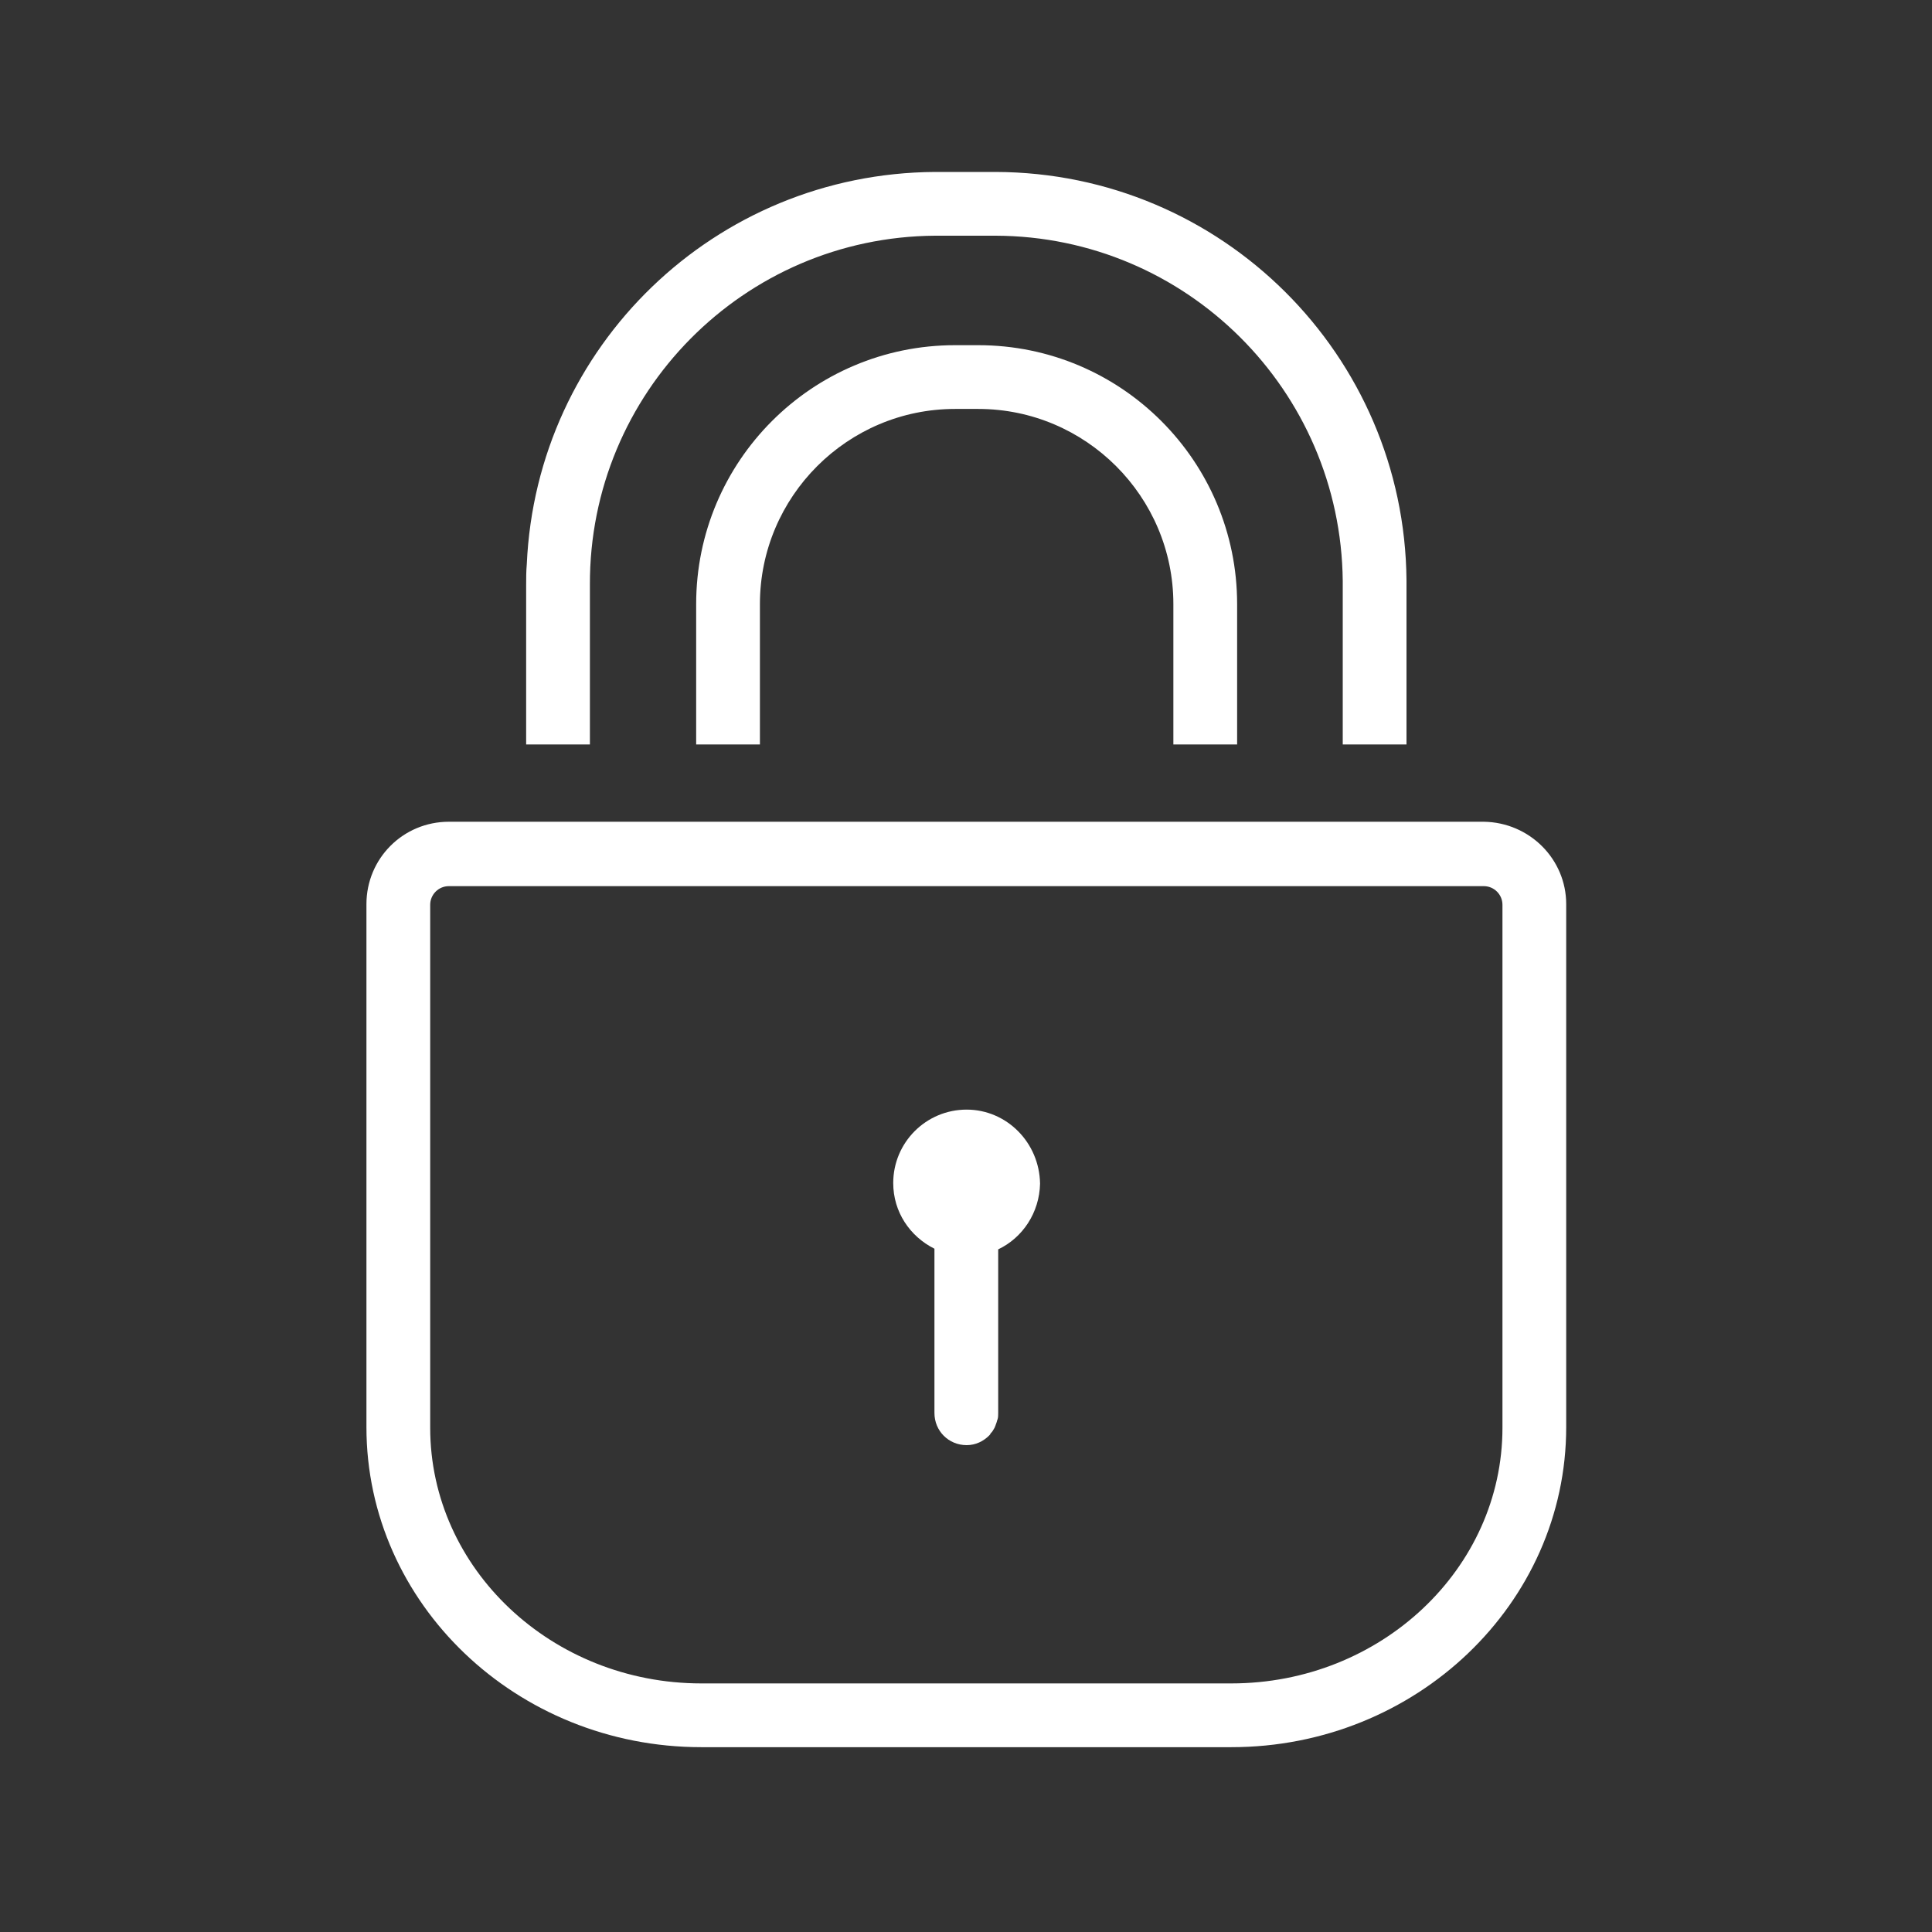
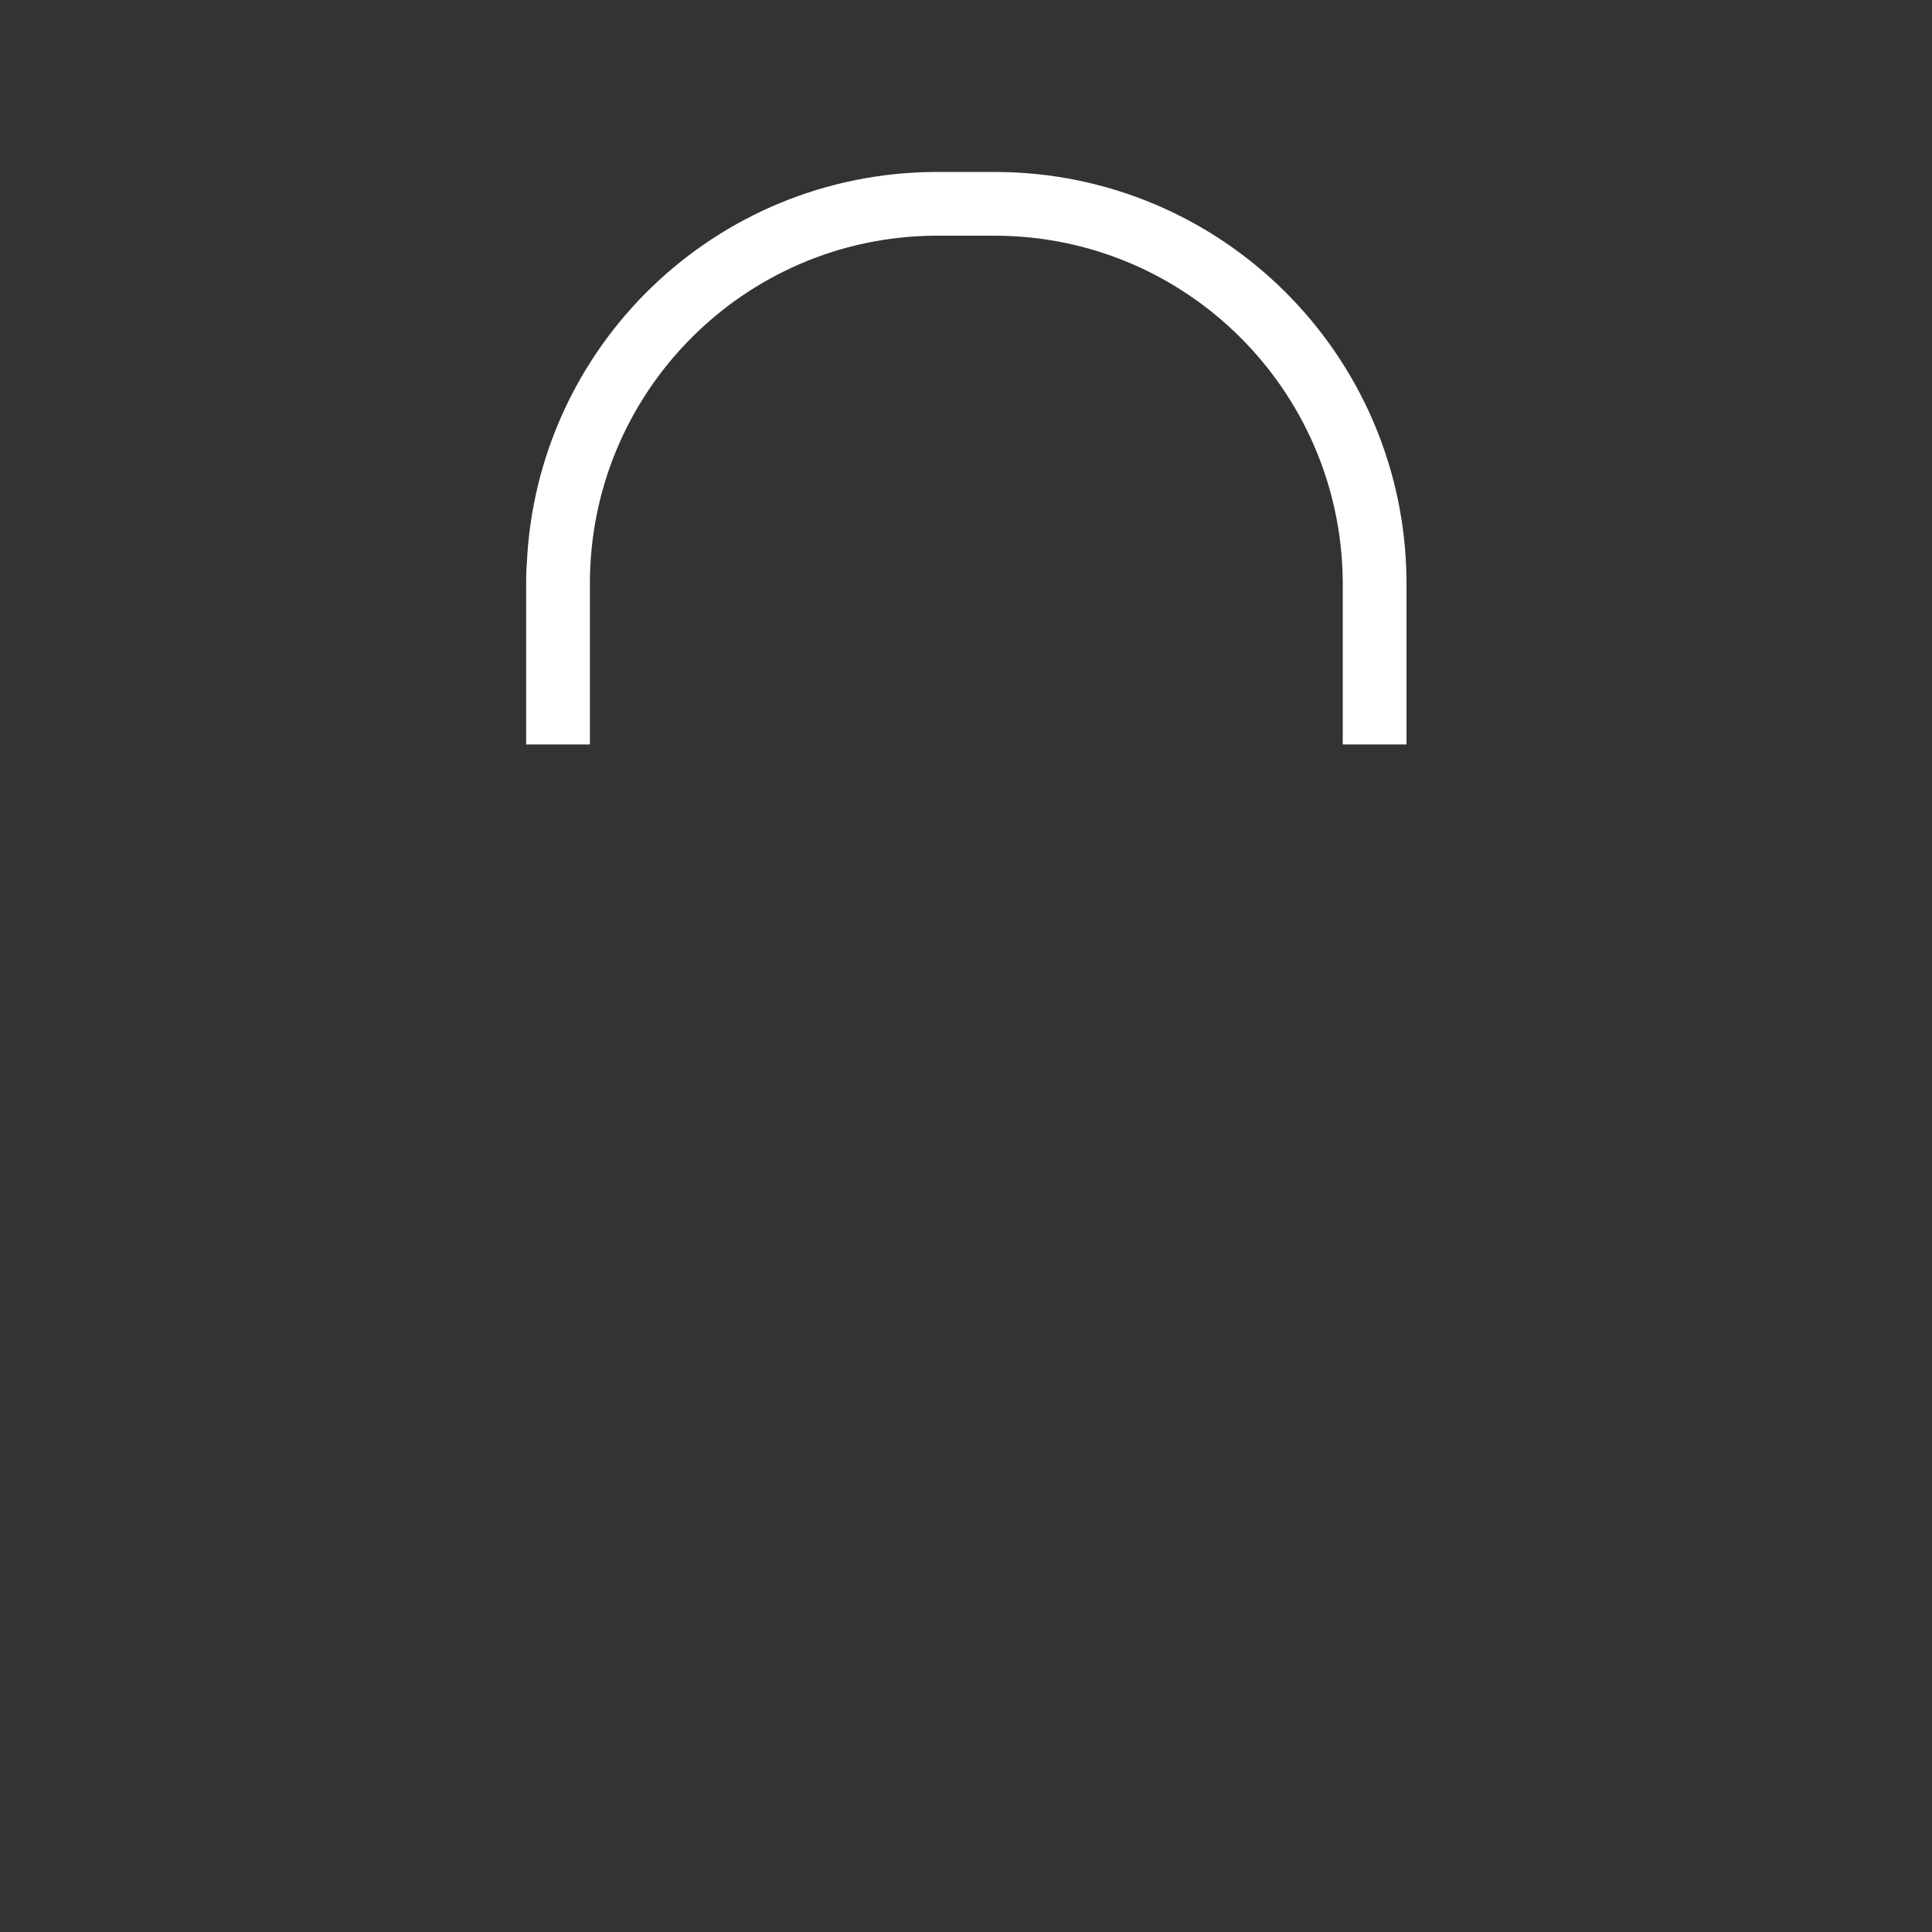
<svg xmlns="http://www.w3.org/2000/svg" enable-background="new 0 0 300 300" viewBox="0 0 300 300">
  <rect x="0" y="0" width="300" height="300" fill="#333333" stroke="none" />
  <g fill="#ffffff">
    <path d="m81.7 115.6h9.9v-24.8c-.1-29.8 23.9-54 53.6-54.2h9.4c29.6.1 53.6 24 53.9 53.6v25.4 0h9.9v-25.5c-.3-35-28.7-63.3-63.8-63.4h-9.4c-34.2.2-61.9 27.1-63.4 60.9-.1 1.1-.1 2.2-.1 3.3z" />
-     <path d="m182.2 115.6 0 0h9.9v-21.8c0-22.2-18-40.2-40.2-40.2h-3.6c-22.2 0-40.2 18-40.2 40.2v12.5 9.3h0l0 0h9.9v-21.8c0-16.7 13.6-30.3 30.3-30.3h3.6c16.7 0 30.3 13.6 30.3 30.3v13.1z" />
-     <path d="m230.4 127.6h-160.7c-7.1 0-12.8 5.7-12.8 12.8v81.2c0 27.4 23.3 49.7 52 49.7h82.3c28.7 0 52-22.3 52-49.7v-81.2c0-7-5.7-12.7-12.8-12.8zm-39.2 133.8h-82.3c-23.2 0-42.1-17.8-42.1-39.7v-81.2c0-1.6 1.3-2.9 2.9-2.9h160.7c1.6 0 2.9 1.3 2.9 2.9v81.2c0 21.9-18.9 39.7-42.1 39.7z" />
-     <path d="m150.1 172.3c-6.3 0-11.4 5.1-11.4 11.4 0 4.5 2.6 8.3 6.4 10.2v25.5c0 2.8 2.2 5 5 5 1.4 0 2.6-.6 3.5-1.5v0c .1-.1.2-.2.2-.3.1-.1.3-.3.4-.5v0c .2-.3.3-.5.4-.8 0-.1.1-.2.1-.3.1-.2.1-.4.2-.6.1-.3.1-.7.1-1v-25.4c3.8-1.8 6.4-5.7 6.5-10.2v0c-.1-6.4-5.2-11.5-11.4-11.5z" />
  </g>
</svg>